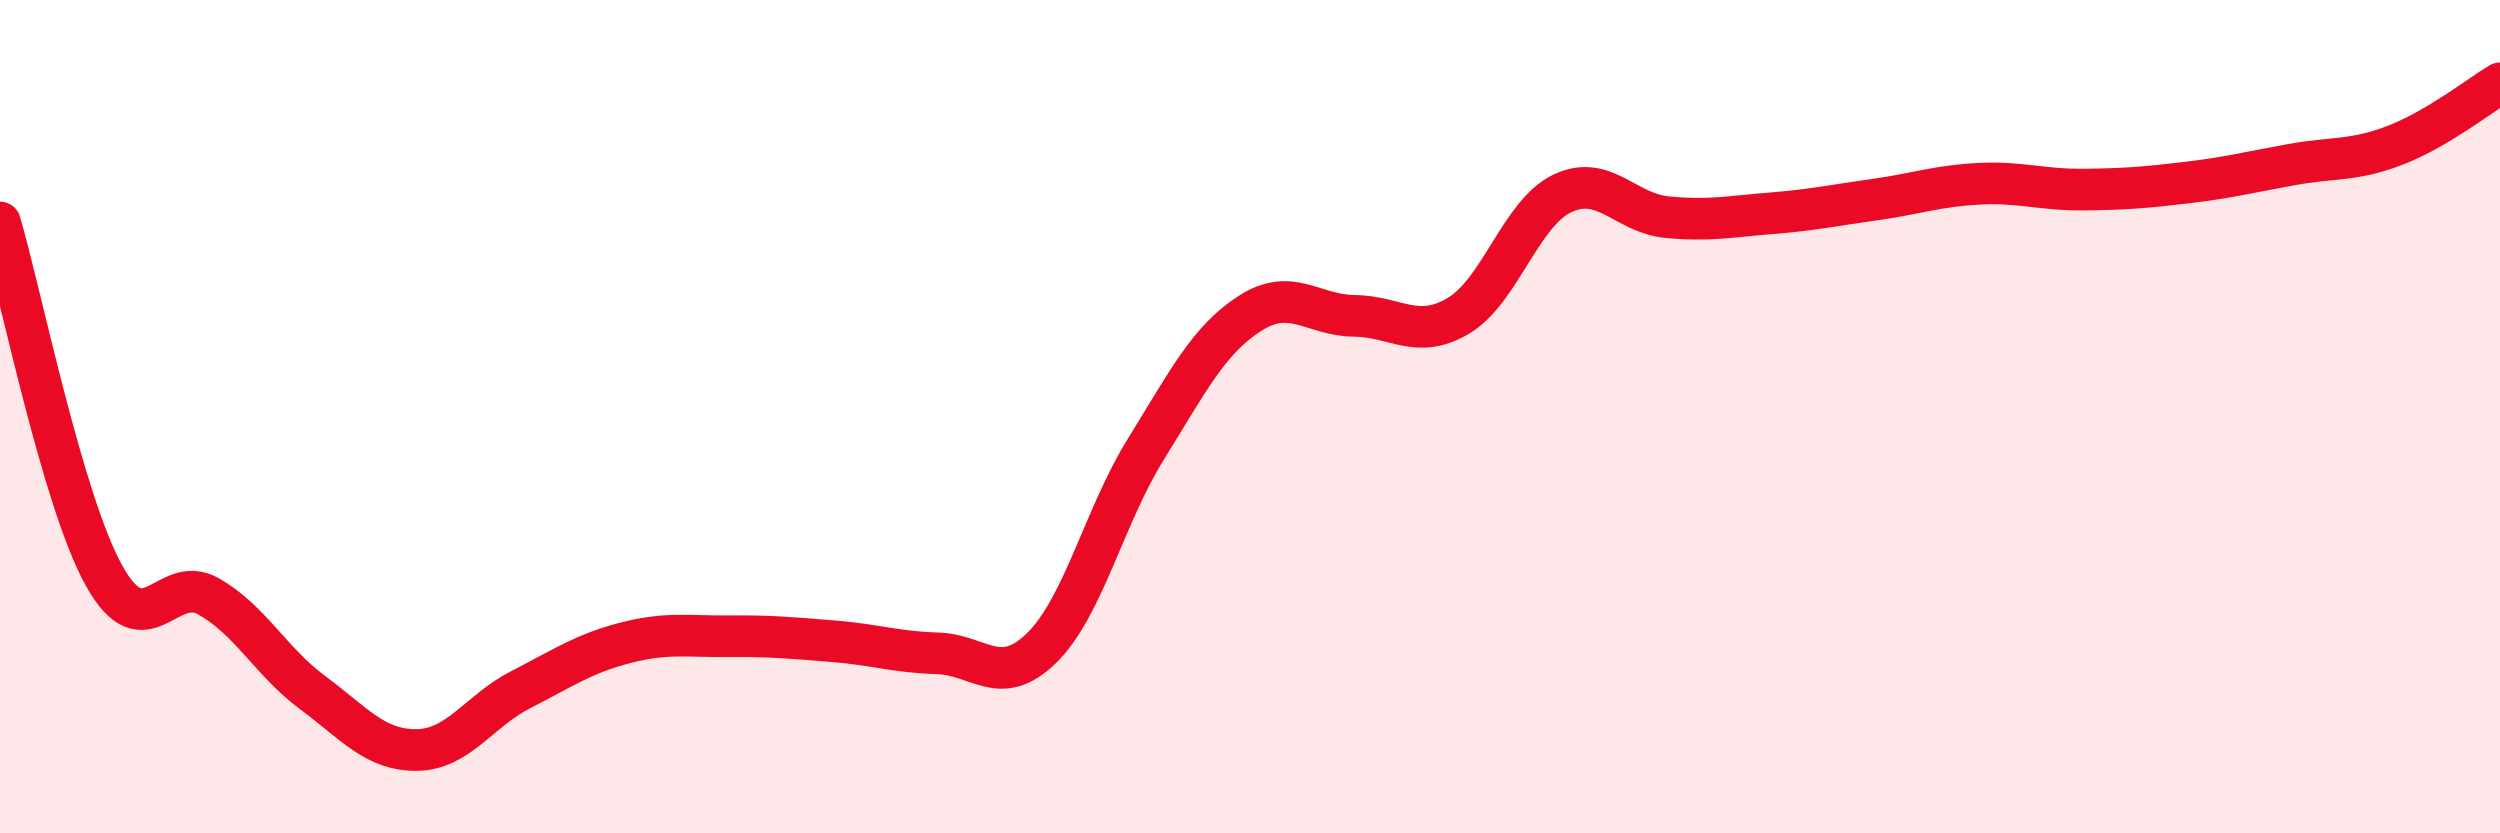
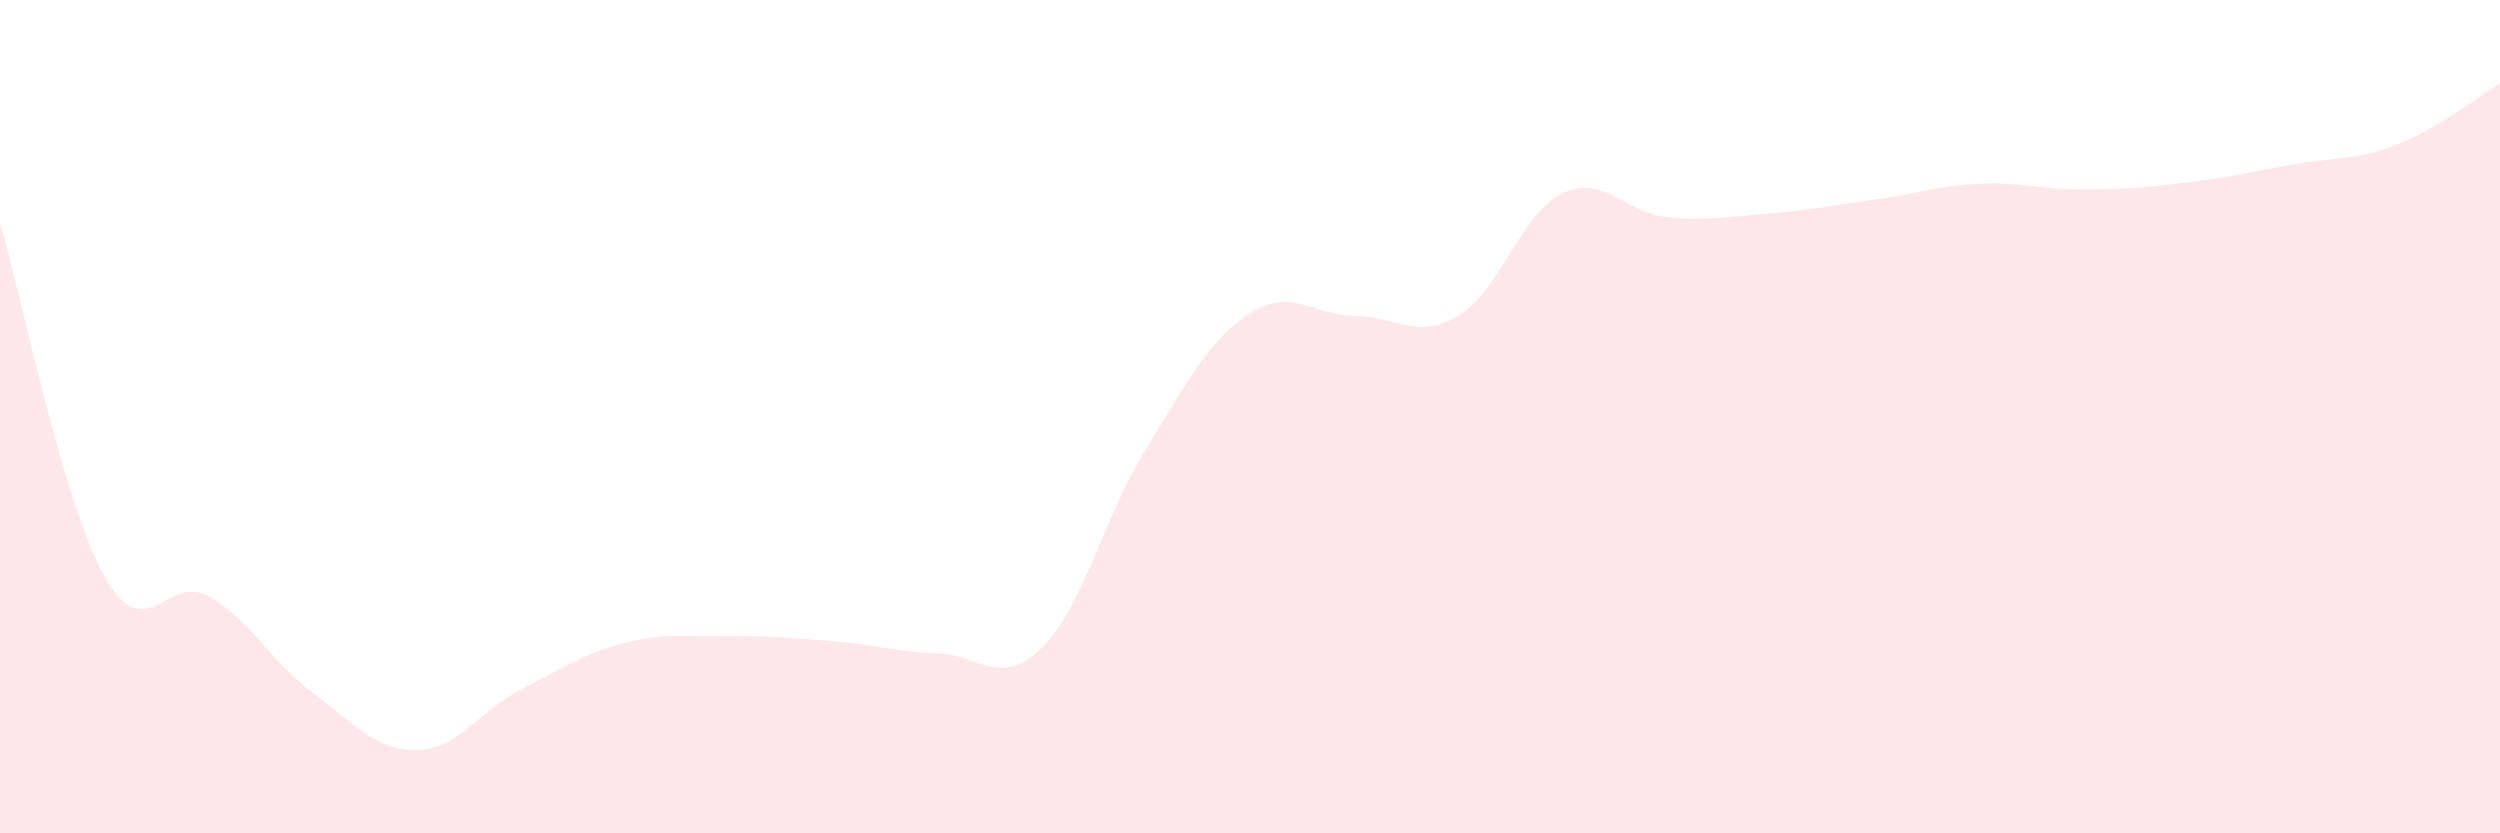
<svg xmlns="http://www.w3.org/2000/svg" width="60" height="20" viewBox="0 0 60 20">
  <path d="M 0,5.34 C 0.5,7.04 1.5,12.03 2.5,13.82 C 3.5,15.61 4,13.75 5,14.31 C 6,14.87 6.5,15.88 7.5,16.62 C 8.5,17.36 9,18.01 10,18 C 11,17.99 11.5,17.06 12.5,16.55 C 13.5,16.04 14,15.69 15,15.43 C 16,15.17 16.5,15.28 17.5,15.27 C 18.5,15.26 19,15.31 20,15.39 C 21,15.47 21.5,15.65 22.5,15.68 C 23.5,15.71 24,16.53 25,15.55 C 26,14.57 26.5,12.39 27.5,10.78 C 28.5,9.17 29,8.16 30,7.52 C 31,6.88 31.5,7.57 32.5,7.58 C 33.5,7.59 34,8.17 35,7.58 C 36,6.99 36.5,5.11 37.5,4.64 C 38.5,4.17 39,5.11 40,5.21 C 41,5.31 41.5,5.2 42.5,5.12 C 43.5,5.04 44,4.93 45,4.79 C 46,4.65 46.5,4.46 47.5,4.41 C 48.5,4.36 49,4.56 50,4.55 C 51,4.54 51.5,4.5 52.5,4.38 C 53.5,4.26 54,4.13 55,3.95 C 56,3.77 56.5,3.87 57.5,3.48 C 58.5,3.09 59.5,2.3 60,2L60 20L0 20Z" fill="#EB0A25" opacity="0.1" stroke-linecap="round" stroke-linejoin="round" />
-   <path d="M 0,5.34 C 0.5,7.04 1.5,12.03 2.5,13.82 C 3.5,15.61 4,13.75 5,14.31 C 6,14.87 6.5,15.88 7.5,16.62 C 8.5,17.36 9,18.01 10,18 C 11,17.99 11.5,17.06 12.5,16.55 C 13.5,16.04 14,15.69 15,15.43 C 16,15.17 16.5,15.28 17.5,15.27 C 18.5,15.26 19,15.31 20,15.39 C 21,15.47 21.5,15.65 22.5,15.68 C 23.5,15.71 24,16.53 25,15.55 C 26,14.57 26.5,12.39 27.5,10.78 C 28.5,9.17 29,8.16 30,7.52 C 31,6.88 31.5,7.57 32.5,7.58 C 33.5,7.59 34,8.17 35,7.58 C 36,6.99 36.5,5.11 37.5,4.64 C 38.5,4.17 39,5.11 40,5.21 C 41,5.31 41.5,5.2 42.5,5.12 C 43.5,5.04 44,4.93 45,4.79 C 46,4.65 46.5,4.46 47.5,4.41 C 48.5,4.36 49,4.56 50,4.55 C 51,4.54 51.5,4.5 52.5,4.38 C 53.5,4.26 54,4.13 55,3.95 C 56,3.77 56.5,3.87 57.5,3.48 C 58.5,3.09 59.5,2.3 60,2" stroke="#EB0A25" stroke-width="1" fill="none" stroke-linecap="round" stroke-linejoin="round" />
</svg>